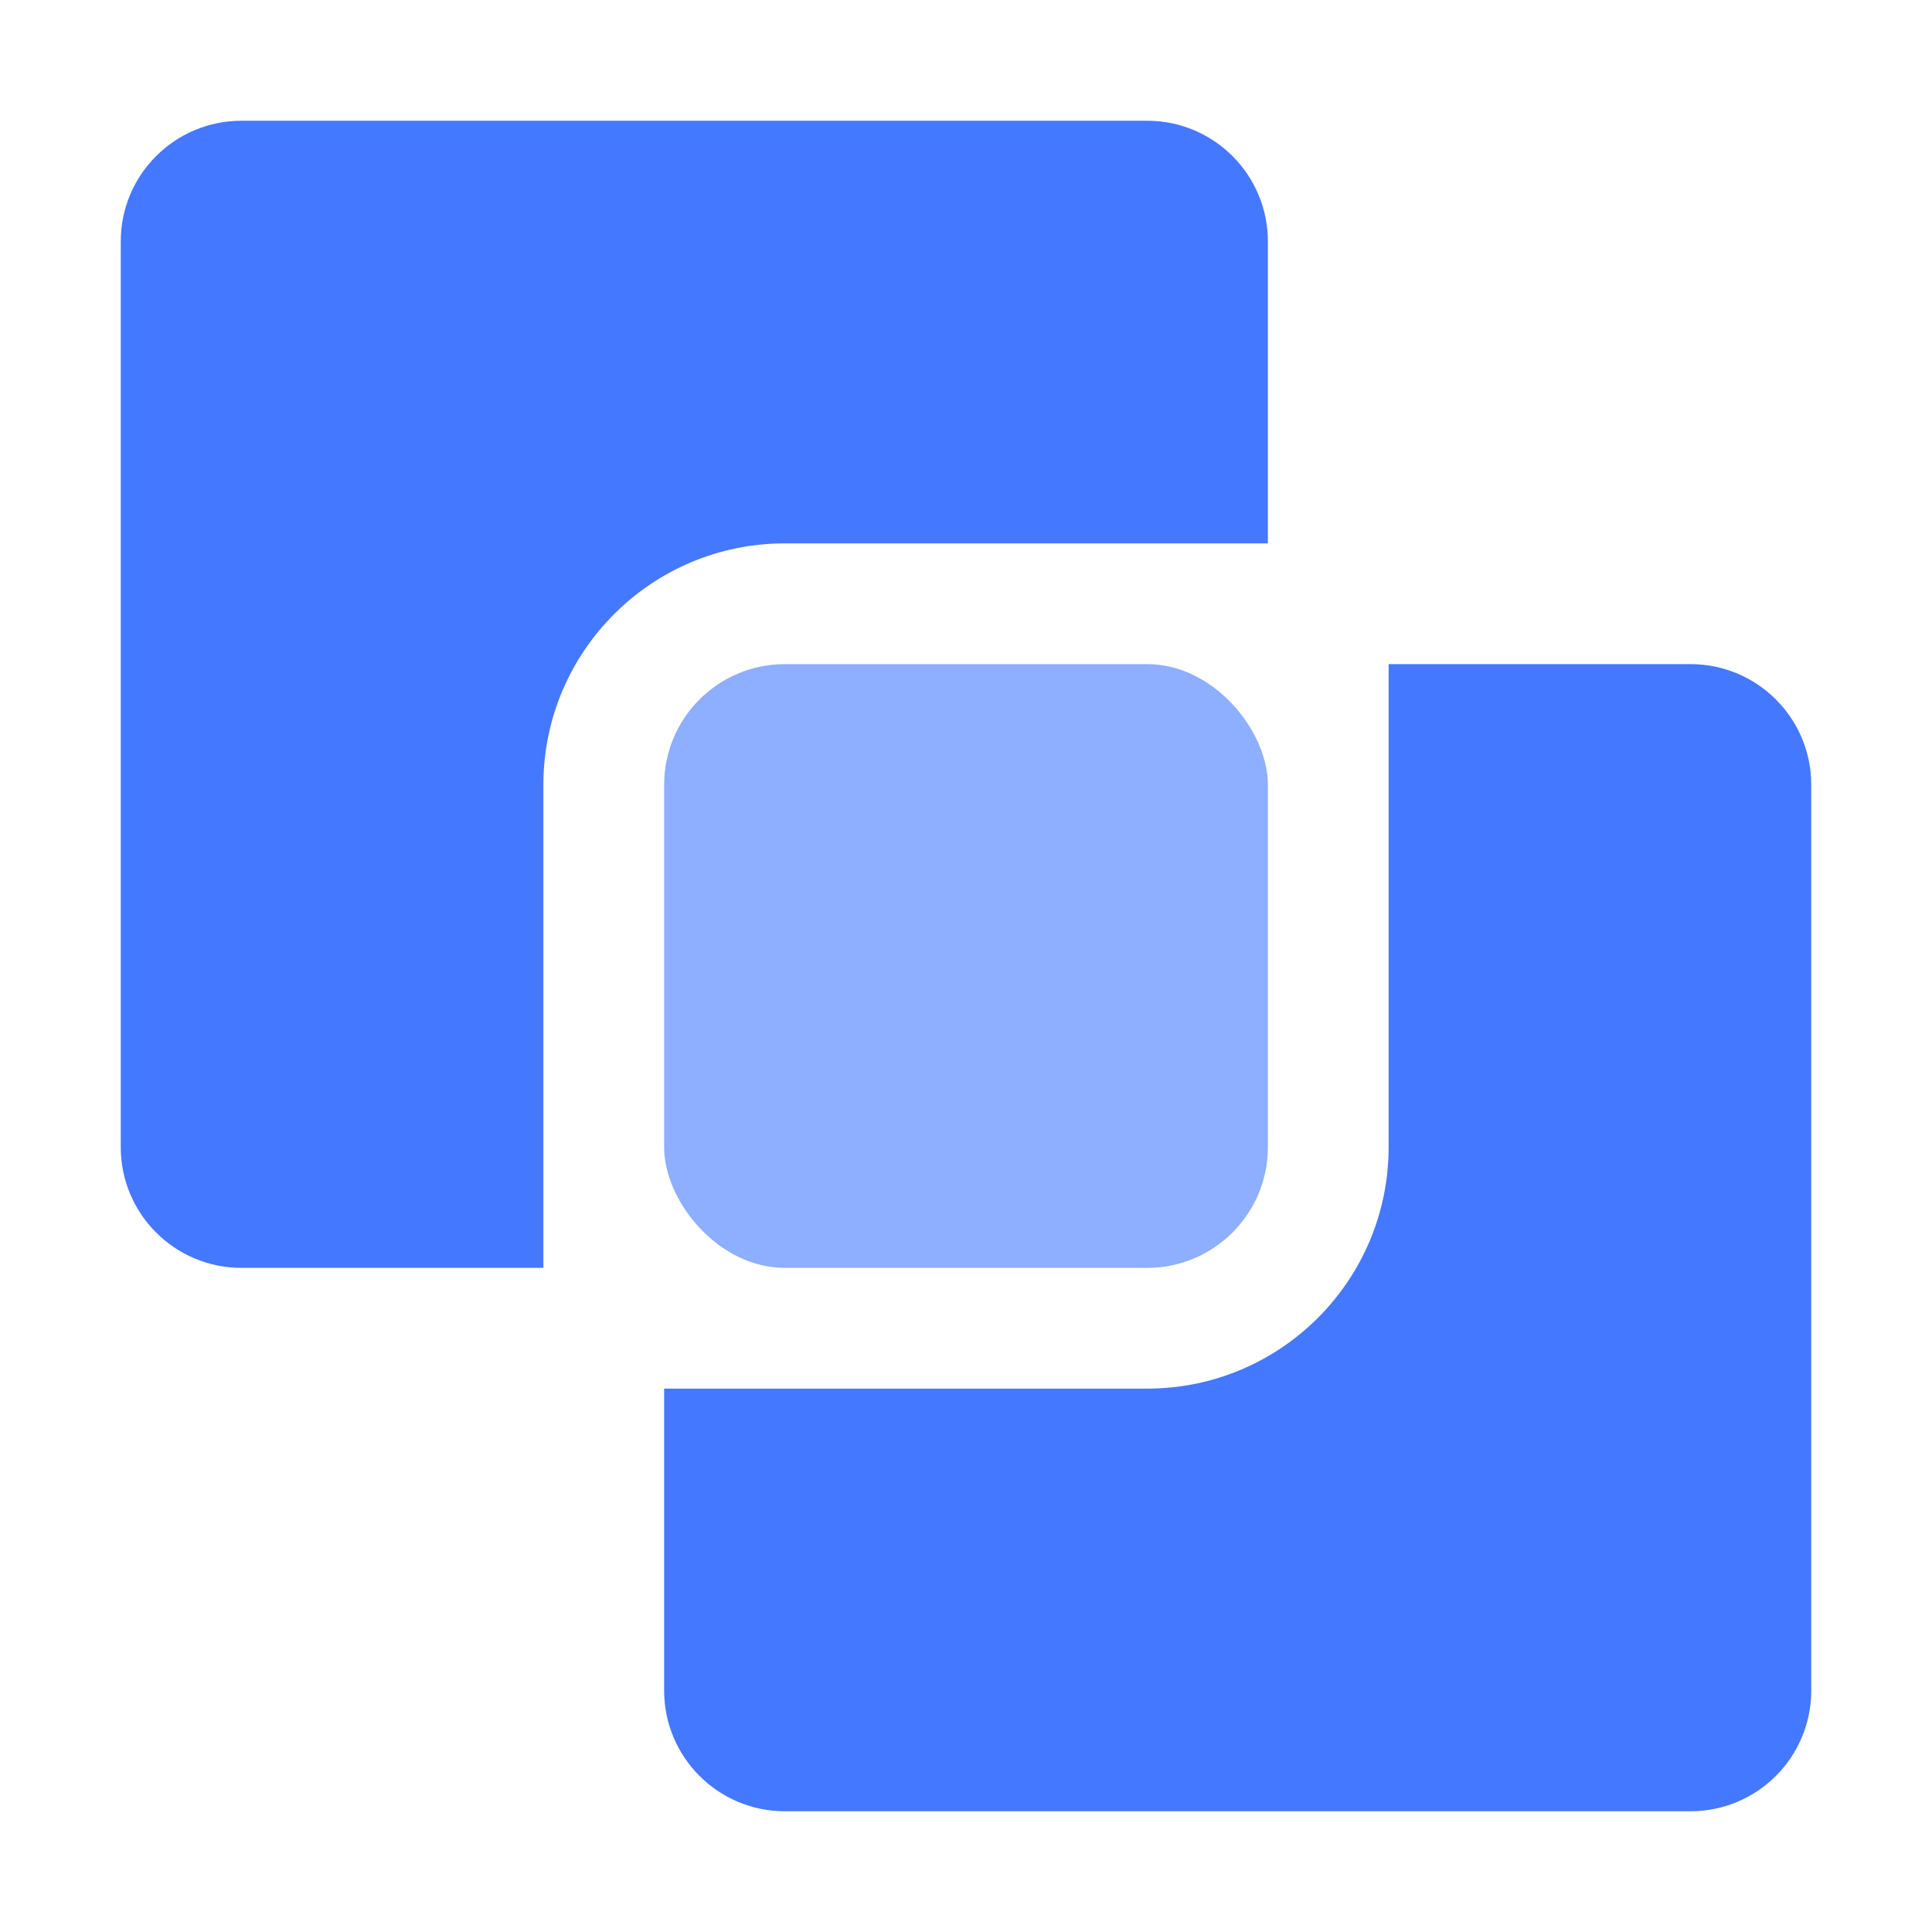
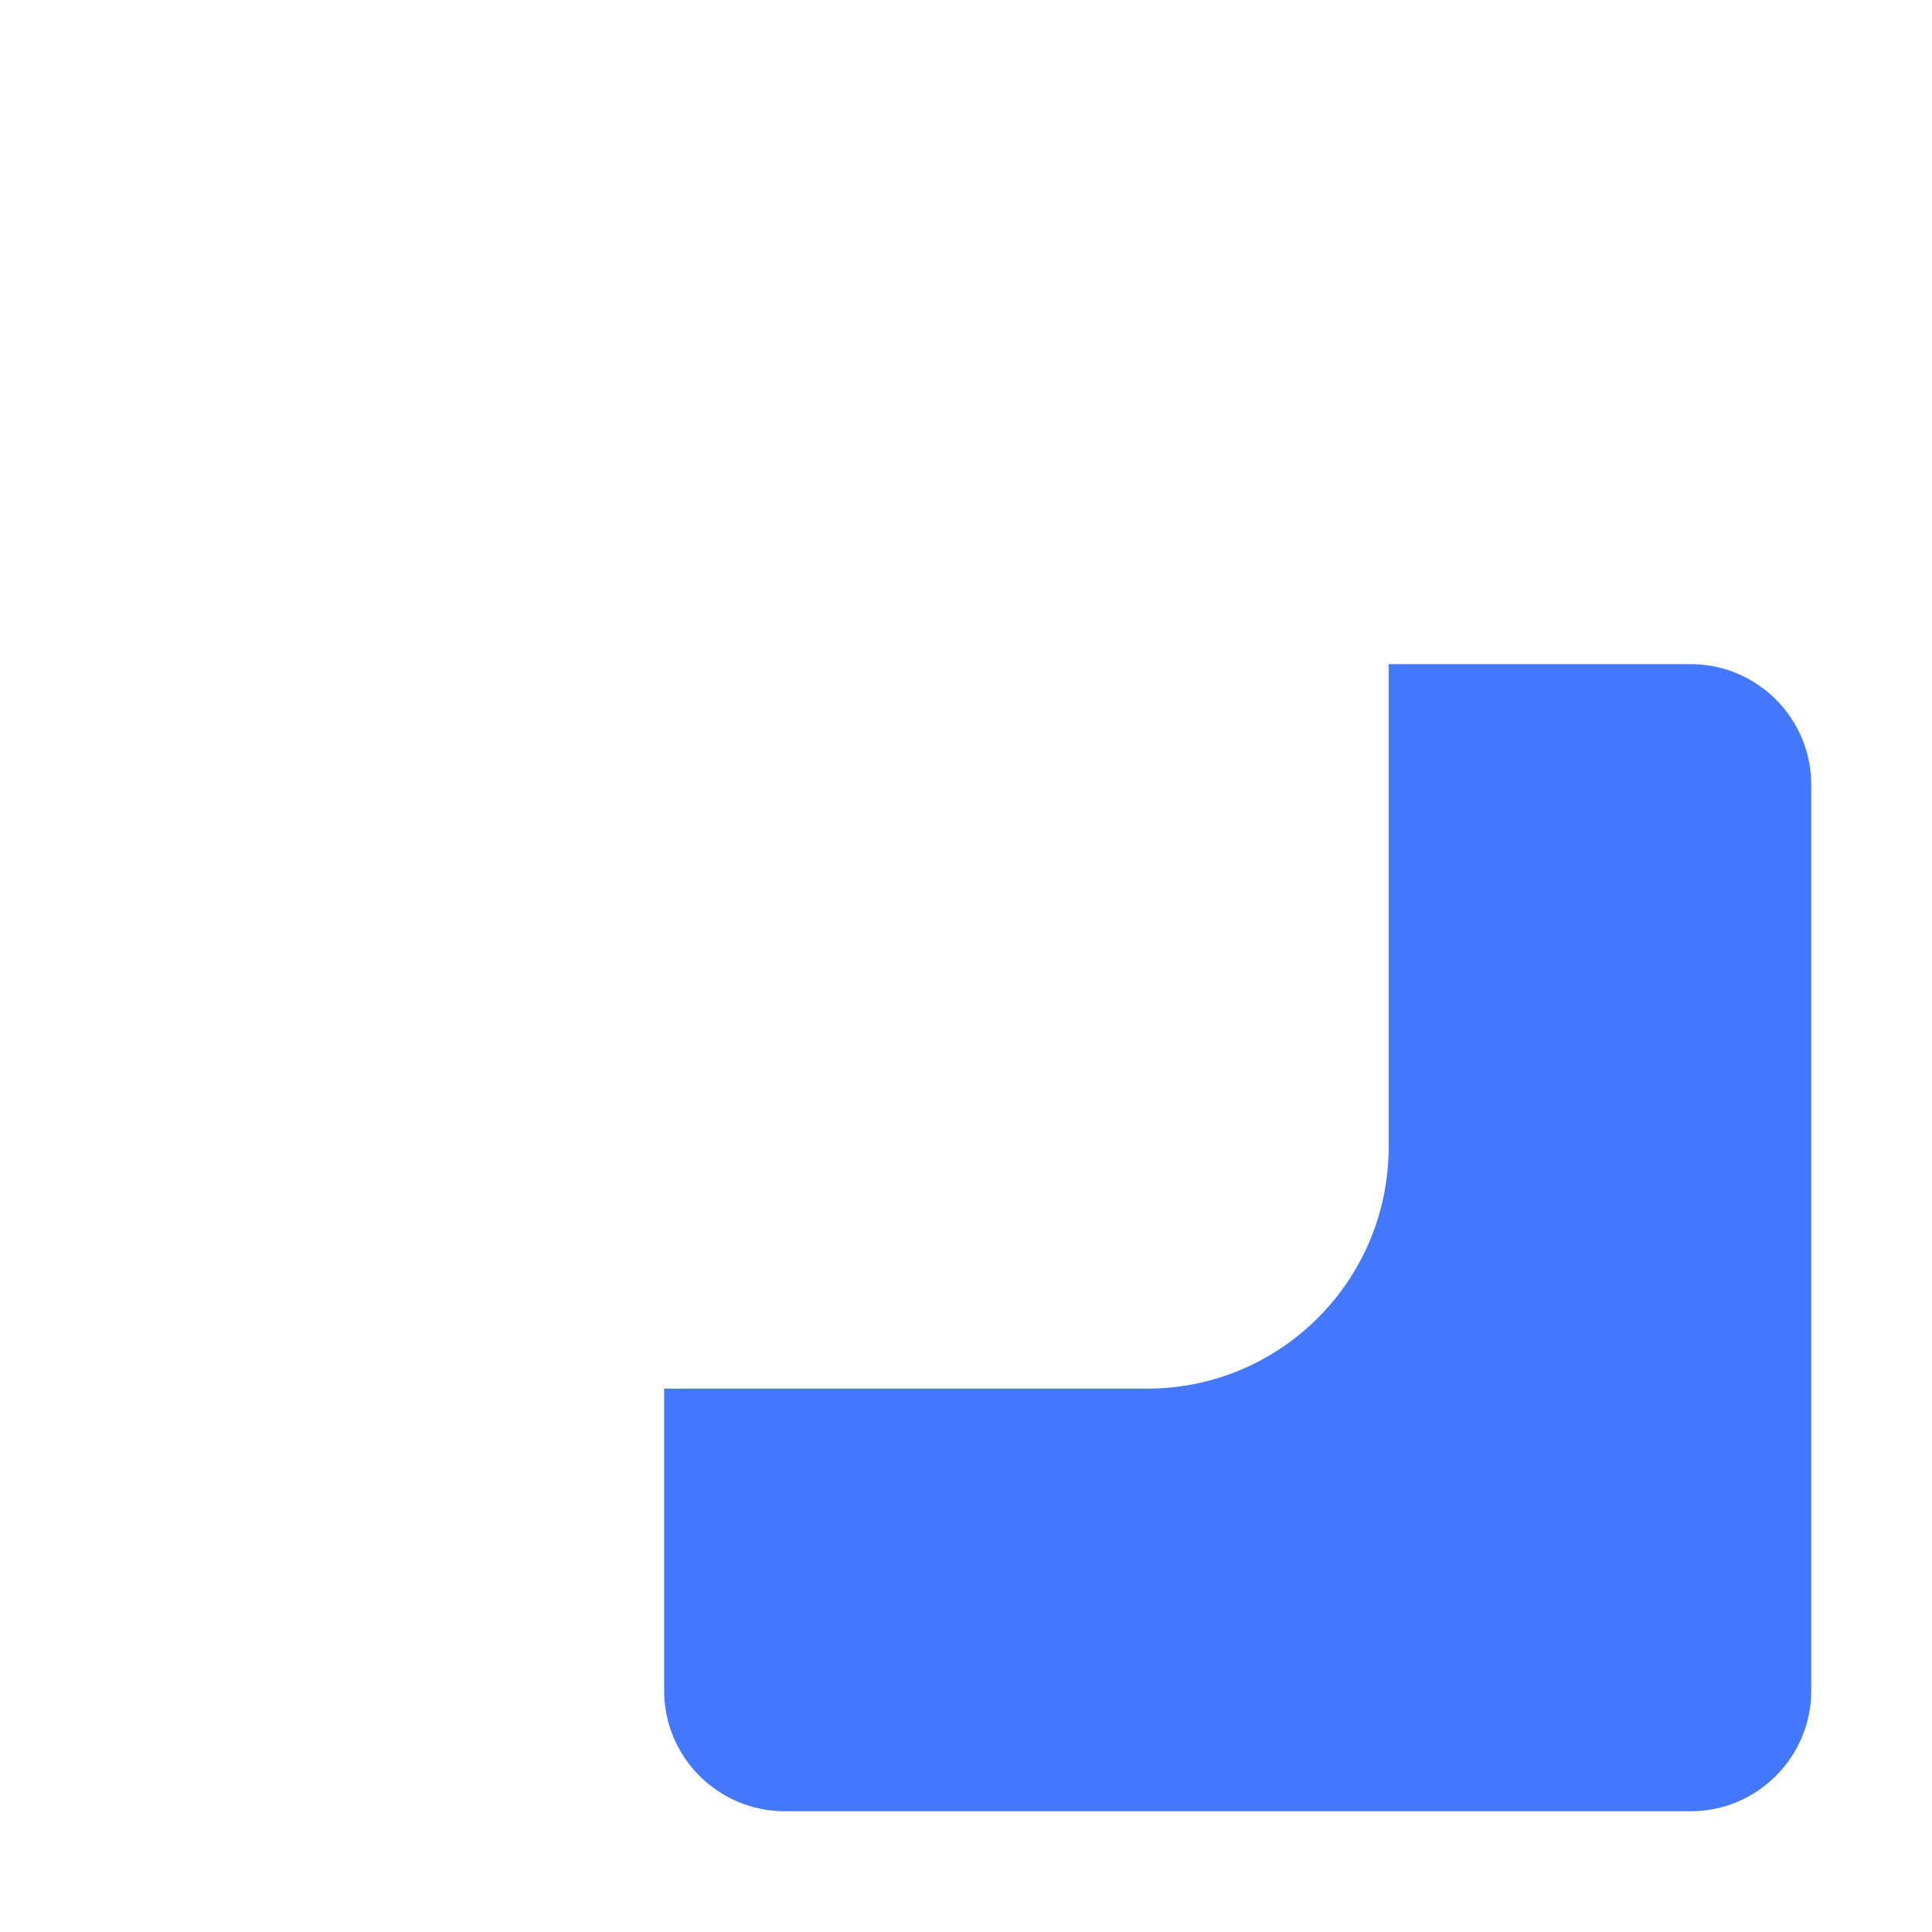
<svg xmlns="http://www.w3.org/2000/svg" fill="none" height="32" viewBox="0 0 32 32" width="32">
-   <path d="M19 2C20.105 2 21 2.895 21 4V9H13C10.791 9 9 10.791 9 13V21H4C2.895 21 2 20.105 2 19V4C2 2.895 2.895 2 4 2H19Z" fill="#4478FF" />
-   <rect fill="#4478FF" fill-opacity="0.6" height="10" rx="2" width="10" x="11" y="11" />
  <path d="M28 11C29.105 11 30 11.895 30 13V28C30 29.105 29.105 30 28 30H13C11.895 30 11 29.105 11 28V23H19C21.209 23 23 21.209 23 19V11H28Z" fill="#4478FF" />
</svg>